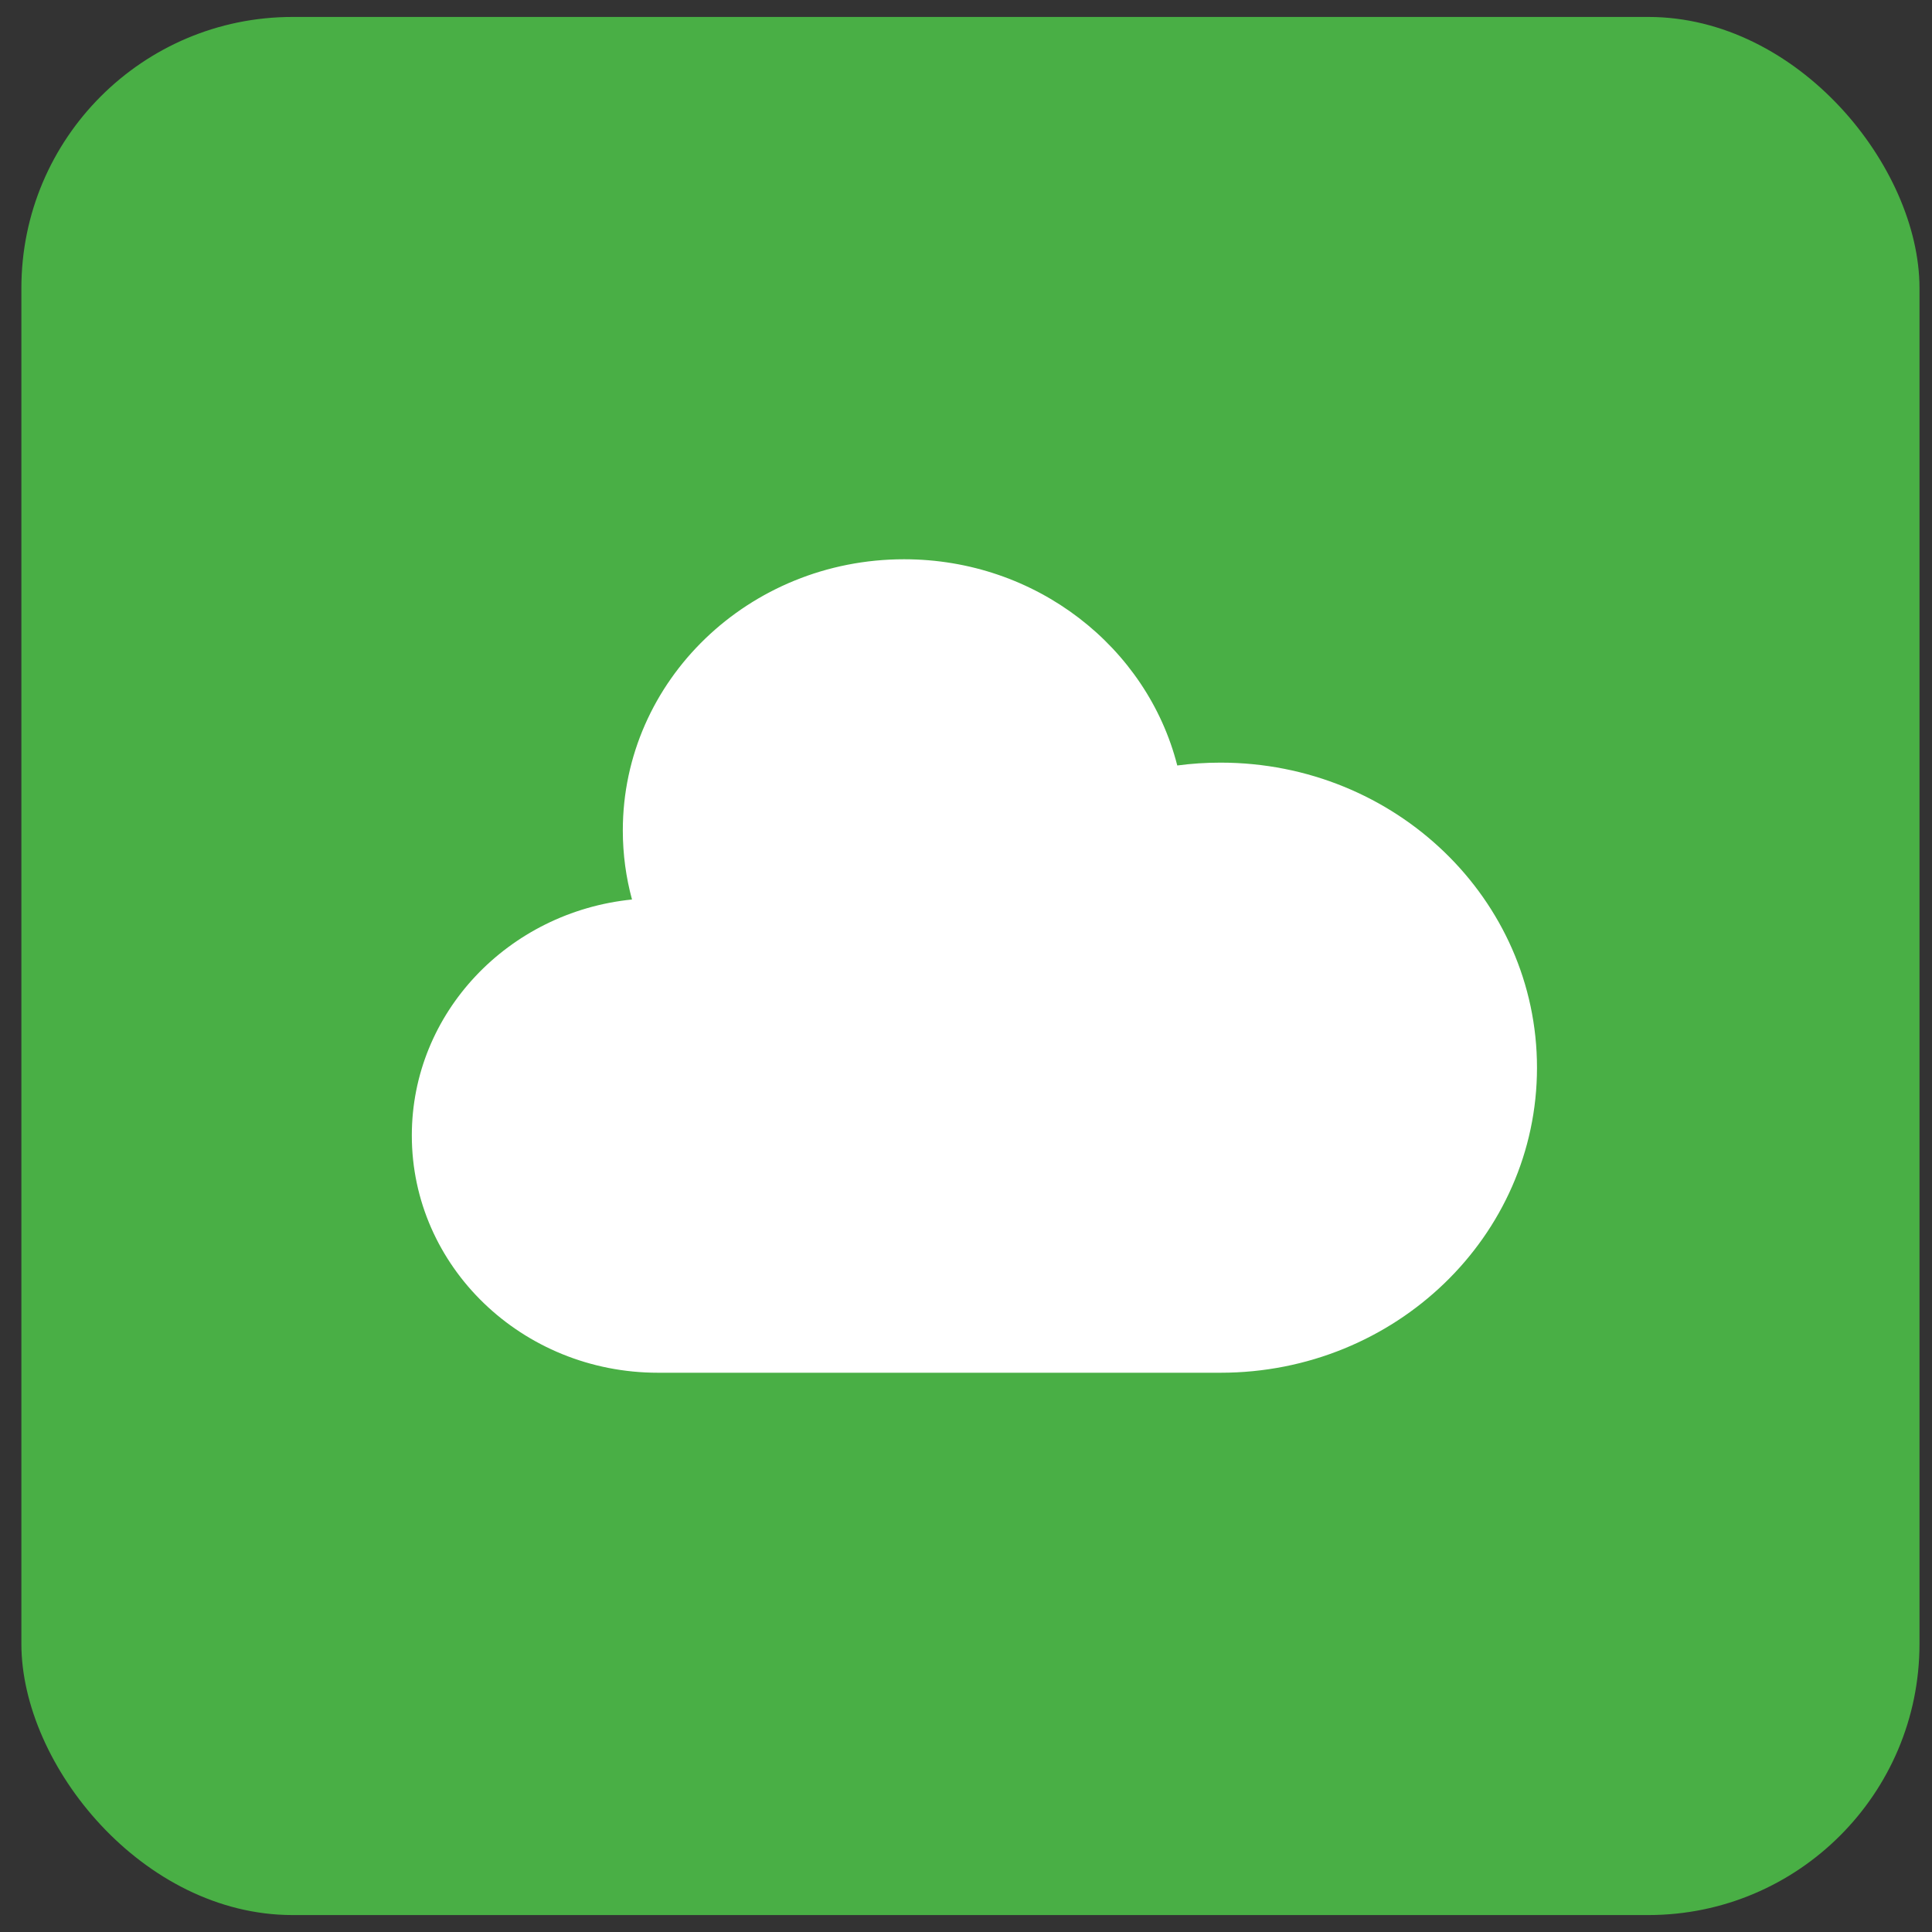
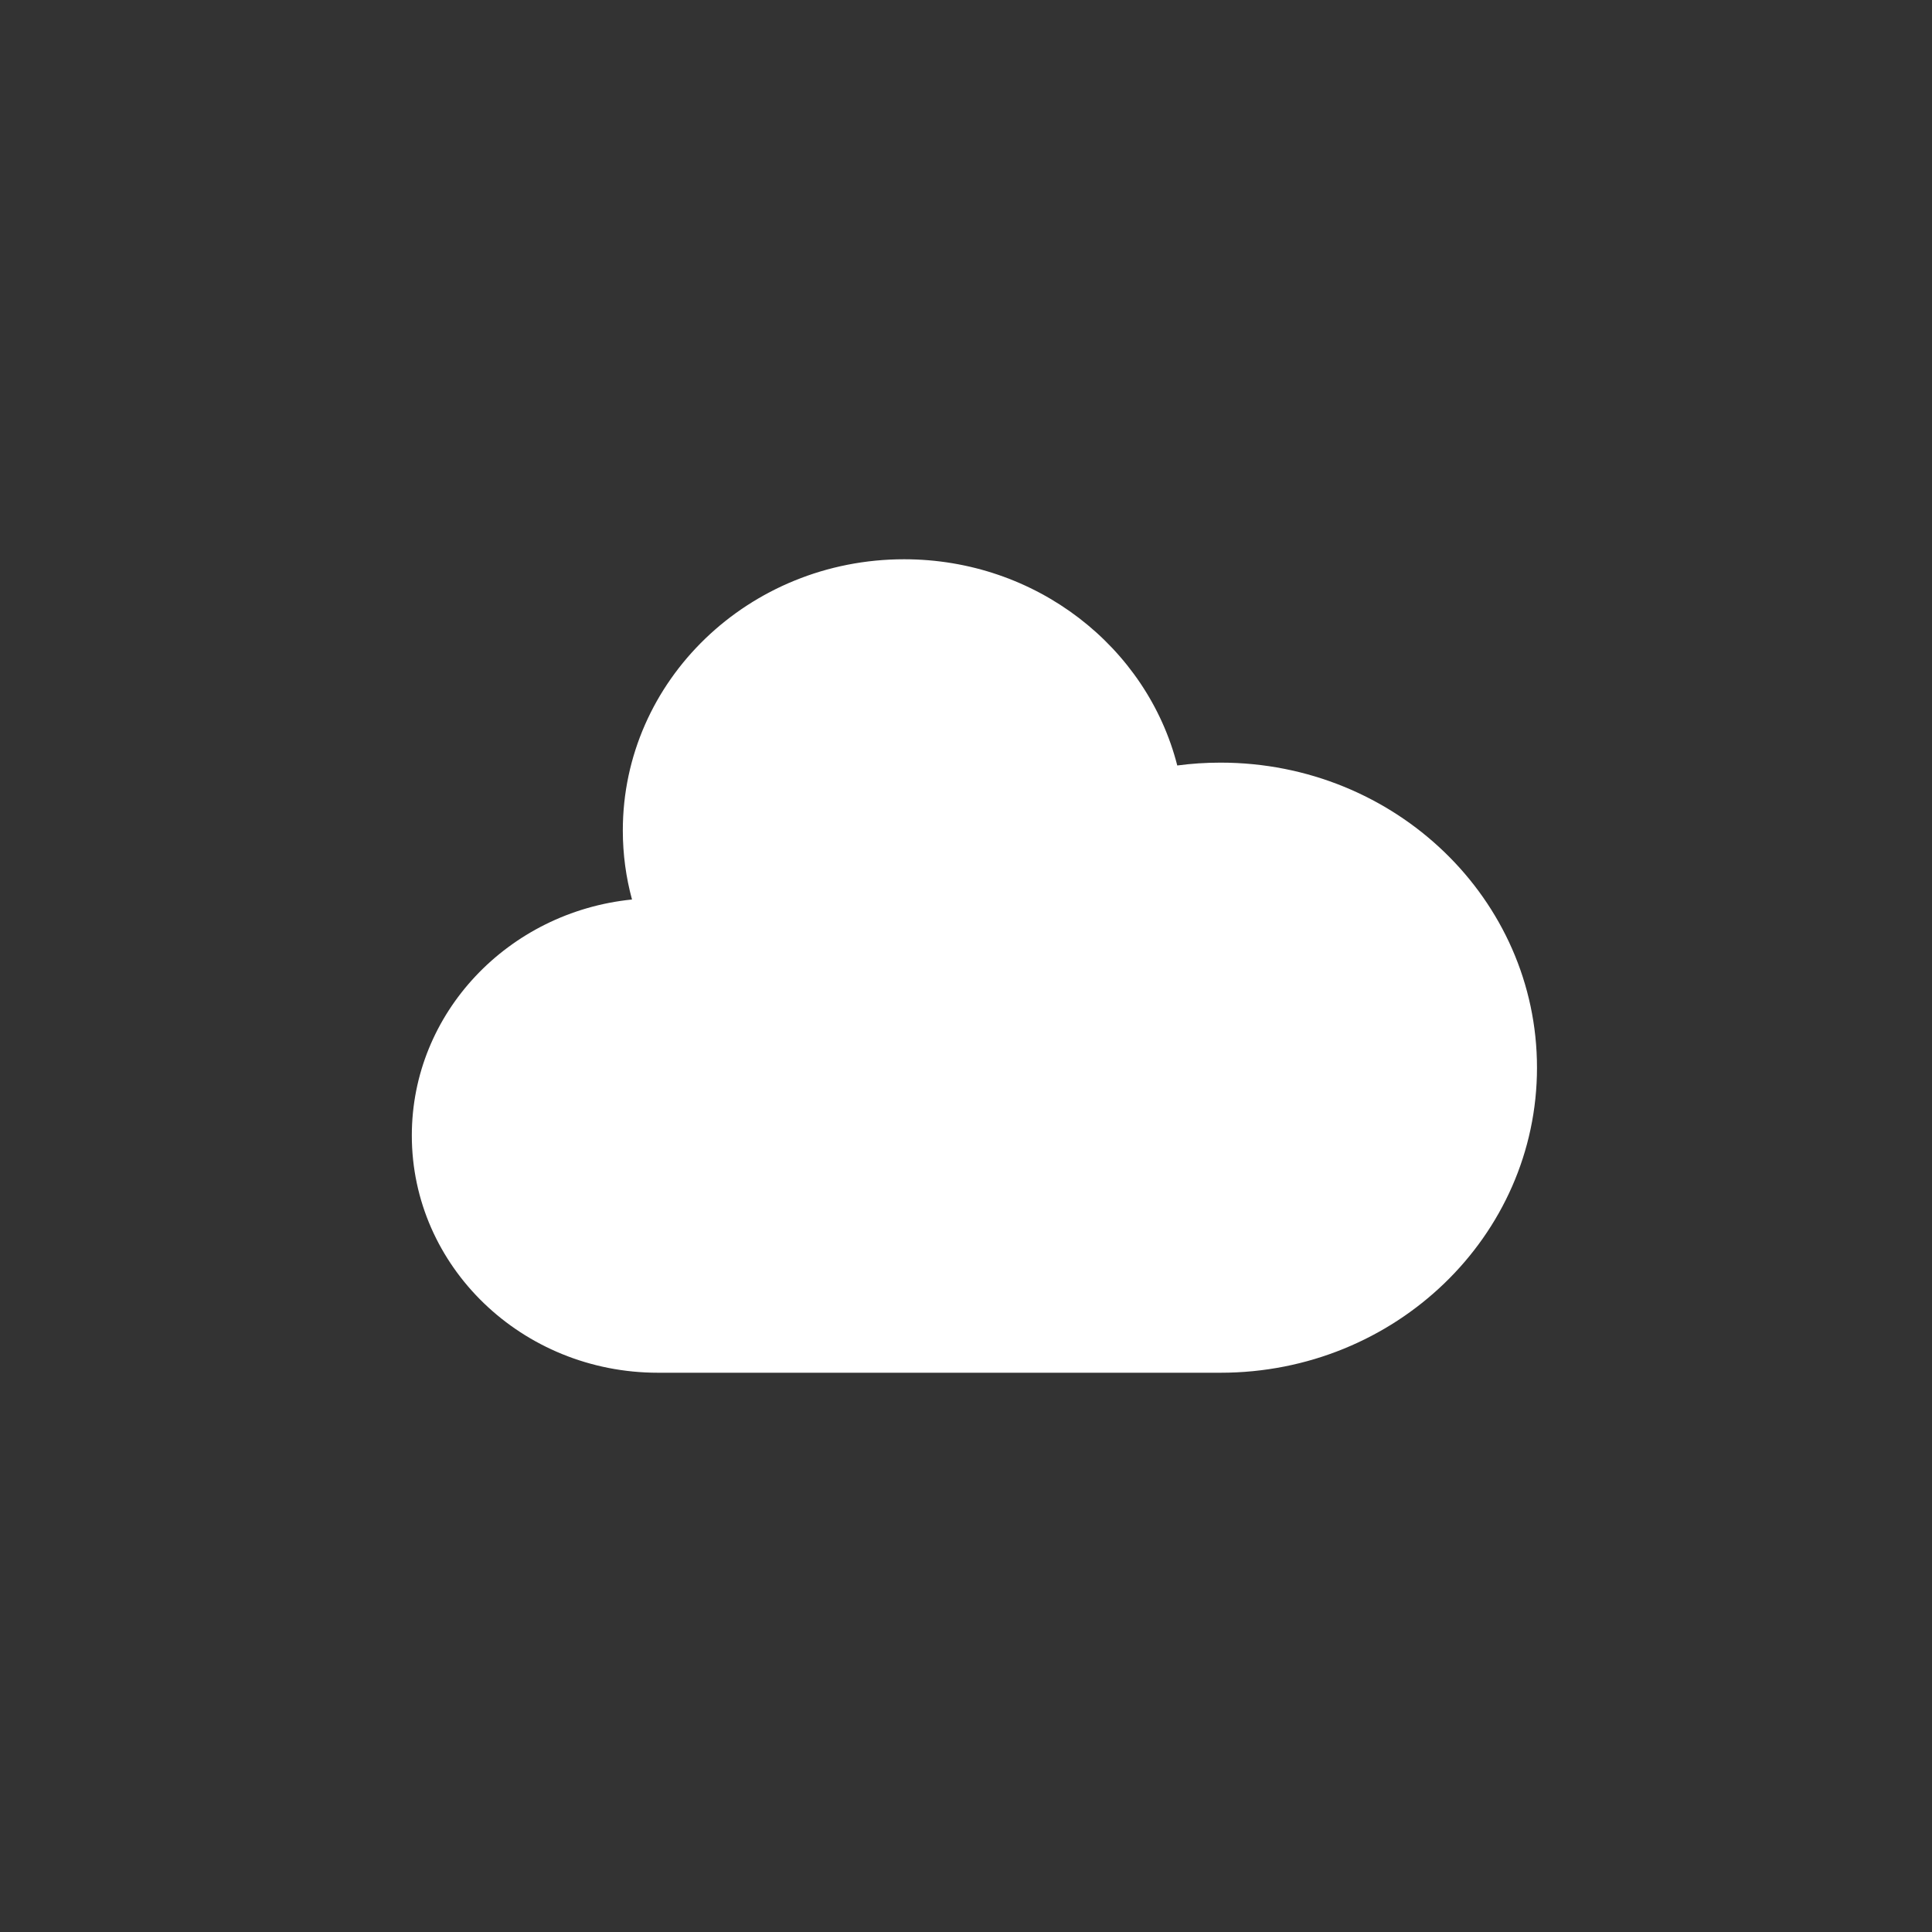
<svg xmlns="http://www.w3.org/2000/svg" width="57" height="57" viewBox="0 0 57 57" fill="none">
  <rect x="0" y="0" width="57" height="57" fill="#333333" stroke="none" />
-   <rect x="0.631" y="0.5" width="56" height="56" rx="8" fill="#49AF45" />
  <path d="M19.412 40.5C15.402 40.5 12.15 37.366 12.15 33.5C12.15 29.883 14.996 26.907 18.646 26.538C18.469 25.888 18.375 25.204 18.375 24.5C18.375 20.082 22.09 16.5 26.674 16.5C30.572 16.5 33.842 19.091 34.733 22.584C35.151 22.528 35.577 22.5 36.01 22.5C41.166 22.5 45.346 26.529 45.346 31.5C45.346 36.471 41.166 40.5 36.01 40.5H19.412Z" fill="white" />
</svg>